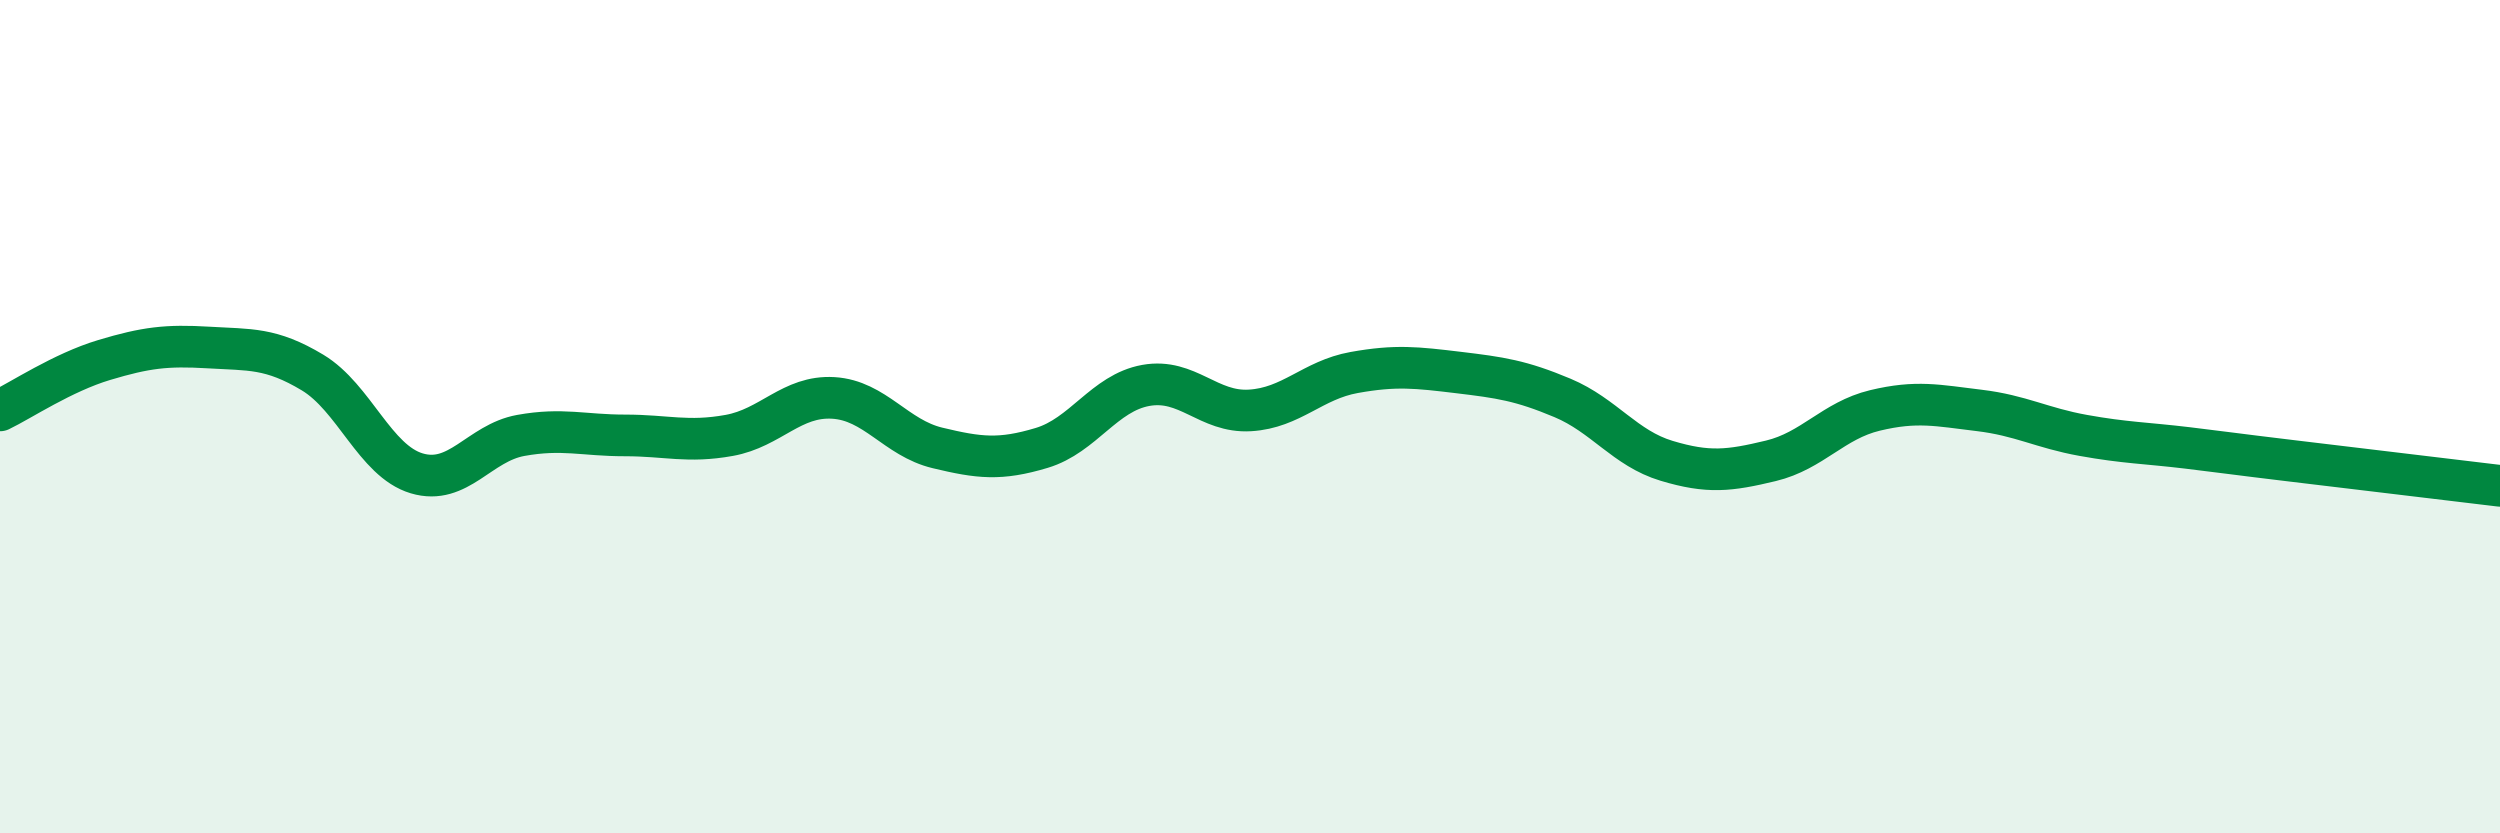
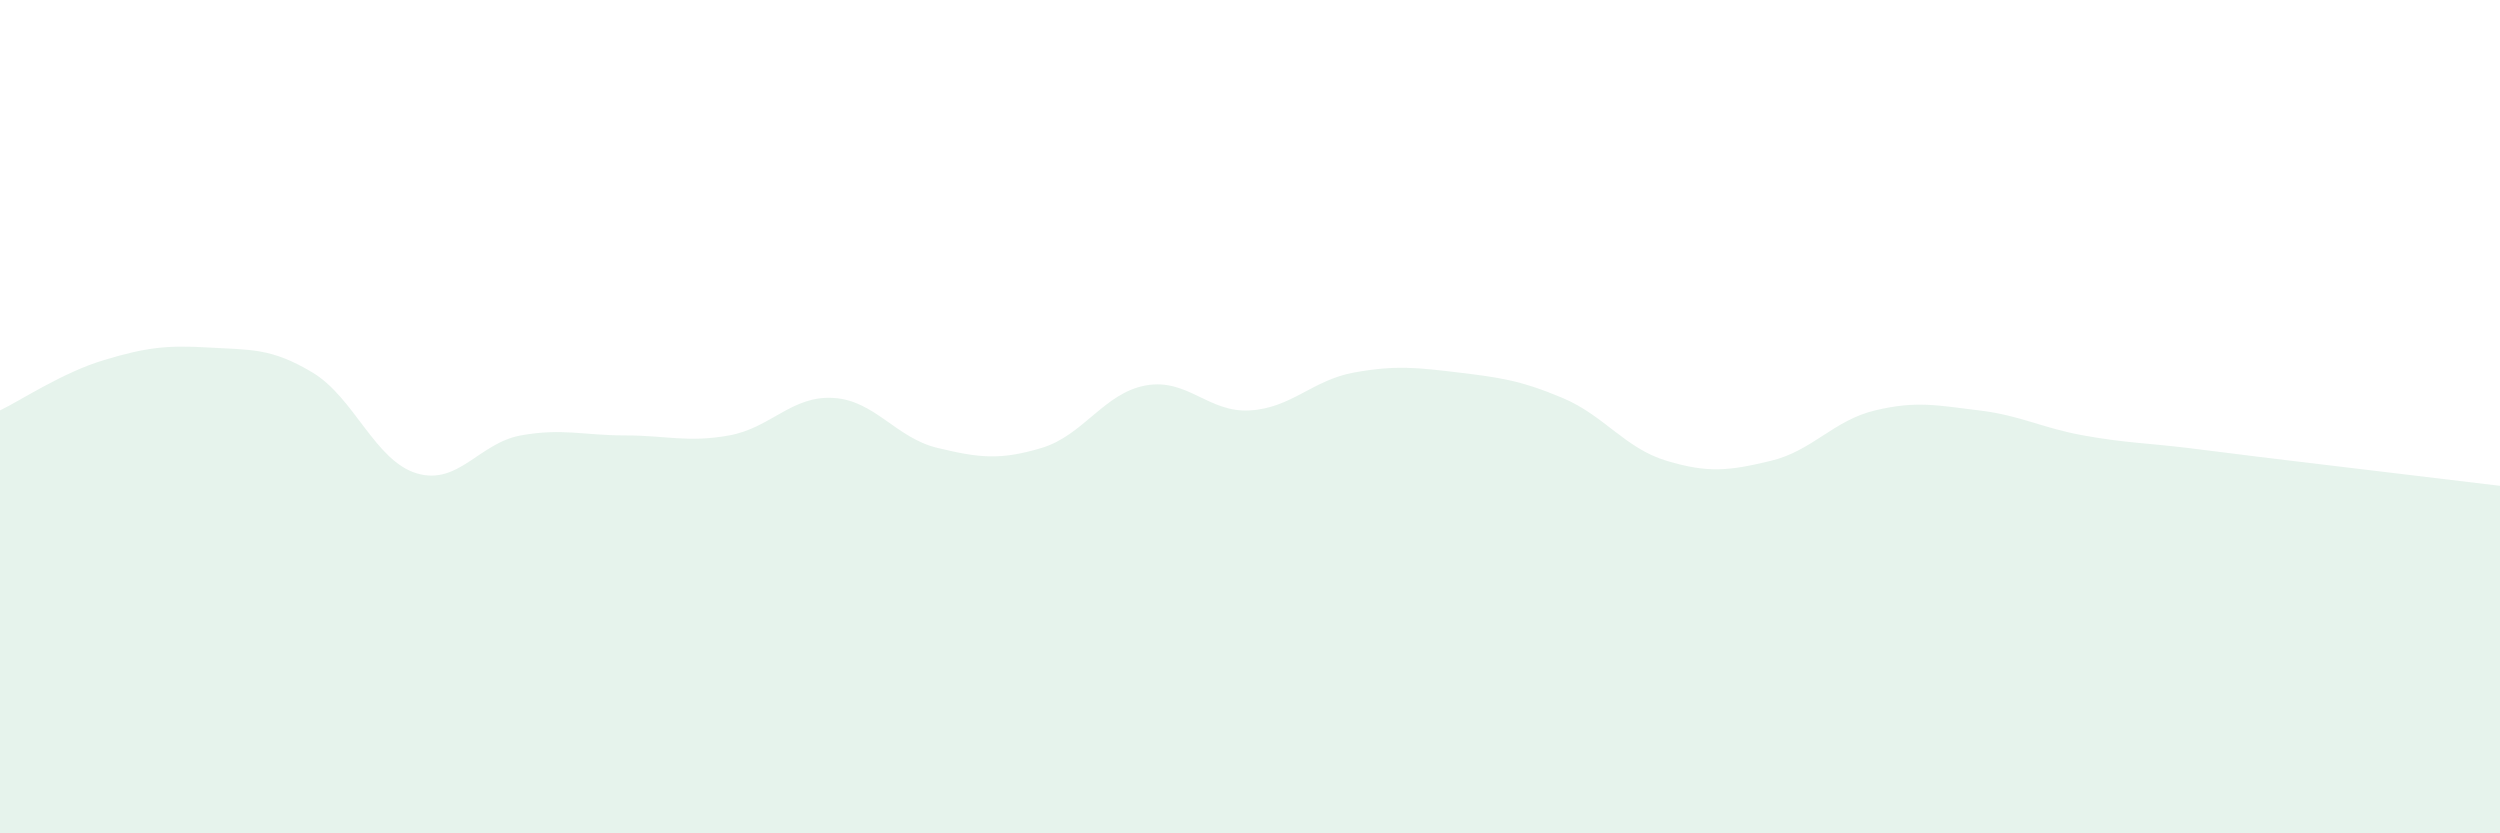
<svg xmlns="http://www.w3.org/2000/svg" width="60" height="20" viewBox="0 0 60 20">
  <path d="M 0,9.85 C 0.5,9.61 1.5,8.94 2.5,8.64 C 3.5,8.34 4,8.28 5,8.34 C 6,8.4 6.5,8.34 7.5,8.94 C 8.5,9.54 9,11.06 10,11.36 C 11,11.66 11.5,10.63 12.5,10.45 C 13.5,10.27 14,10.45 15,10.45 C 16,10.45 16.5,10.63 17.5,10.45 C 18.5,10.27 19,9.49 20,9.55 C 21,9.61 21.5,10.51 22.5,10.75 C 23.5,10.99 24,11.05 25,10.75 C 26,10.45 26.5,9.43 27.5,9.25 C 28.5,9.07 29,9.91 30,9.85 C 31,9.79 31.5,9.12 32.5,8.94 C 33.5,8.76 34,8.82 35,8.94 C 36,9.06 36.5,9.13 37.5,9.55 C 38.5,9.97 39,10.76 40,11.06 C 41,11.36 41.5,11.3 42.5,11.06 C 43.5,10.82 44,10.09 45,9.85 C 46,9.61 46.5,9.73 47.5,9.85 C 48.5,9.97 49,10.27 50,10.45 C 51,10.63 51.5,10.63 52.5,10.75 C 53.5,10.87 53.5,10.88 55,11.06 C 56.5,11.24 59,11.54 60,11.66L60 20L0 20Z" fill="#008740" opacity="0.1" stroke-linecap="round" stroke-linejoin="round" />
-   <path d="M 0,9.85 C 0.5,9.61 1.5,8.94 2.5,8.64 C 3.5,8.34 4,8.28 5,8.34 C 6,8.4 6.5,8.34 7.5,8.94 C 8.5,9.54 9,11.06 10,11.36 C 11,11.66 11.5,10.63 12.5,10.45 C 13.5,10.27 14,10.45 15,10.45 C 16,10.45 16.5,10.63 17.5,10.45 C 18.5,10.27 19,9.49 20,9.55 C 21,9.61 21.5,10.51 22.5,10.75 C 23.5,10.99 24,11.05 25,10.75 C 26,10.45 26.5,9.43 27.5,9.25 C 28.5,9.07 29,9.91 30,9.85 C 31,9.79 31.5,9.12 32.5,8.94 C 33.5,8.76 34,8.82 35,8.94 C 36,9.06 36.5,9.13 37.5,9.55 C 38.5,9.97 39,10.76 40,11.06 C 41,11.36 41.5,11.3 42.5,11.06 C 43.5,10.82 44,10.09 45,9.85 C 46,9.61 46.5,9.73 47.5,9.85 C 48.5,9.97 49,10.27 50,10.45 C 51,10.63 51.5,10.63 52.5,10.75 C 53.5,10.87 53.5,10.88 55,11.06 C 56.5,11.24 59,11.54 60,11.66" stroke="#008740" stroke-width="1" fill="none" stroke-linecap="round" stroke-linejoin="round" />
</svg>